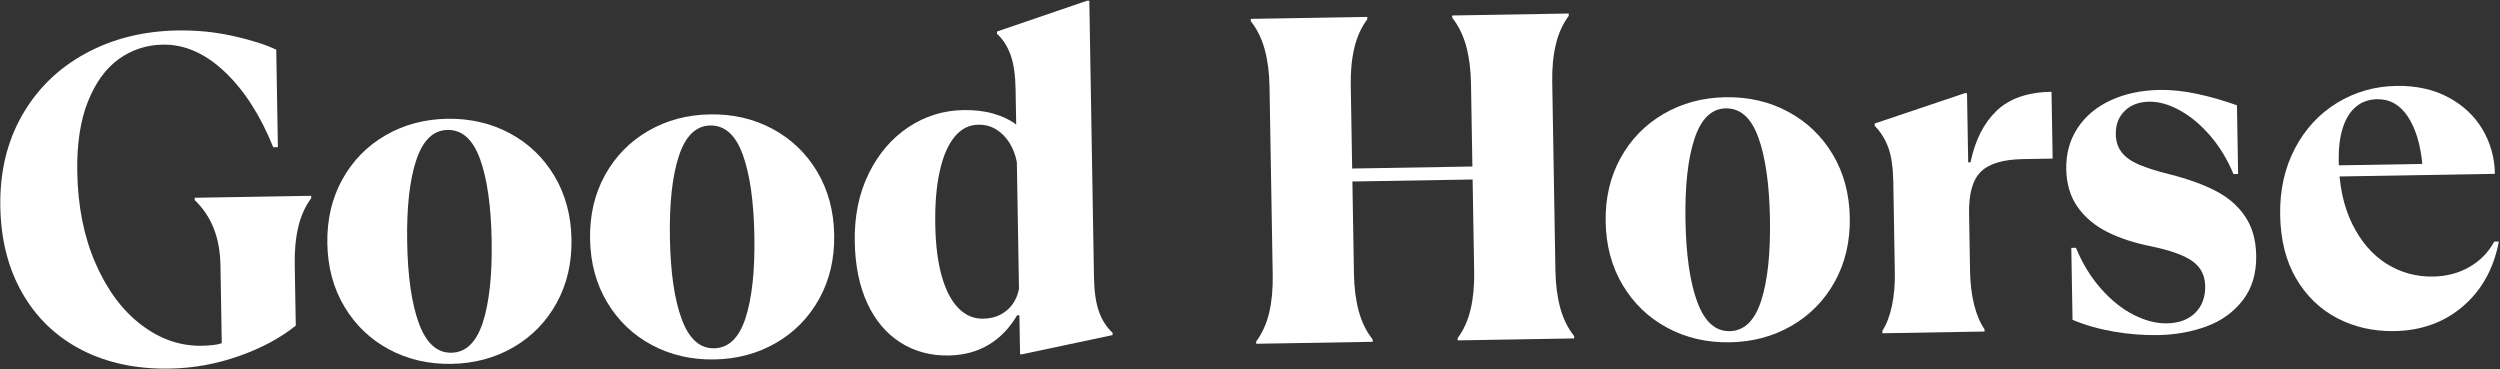
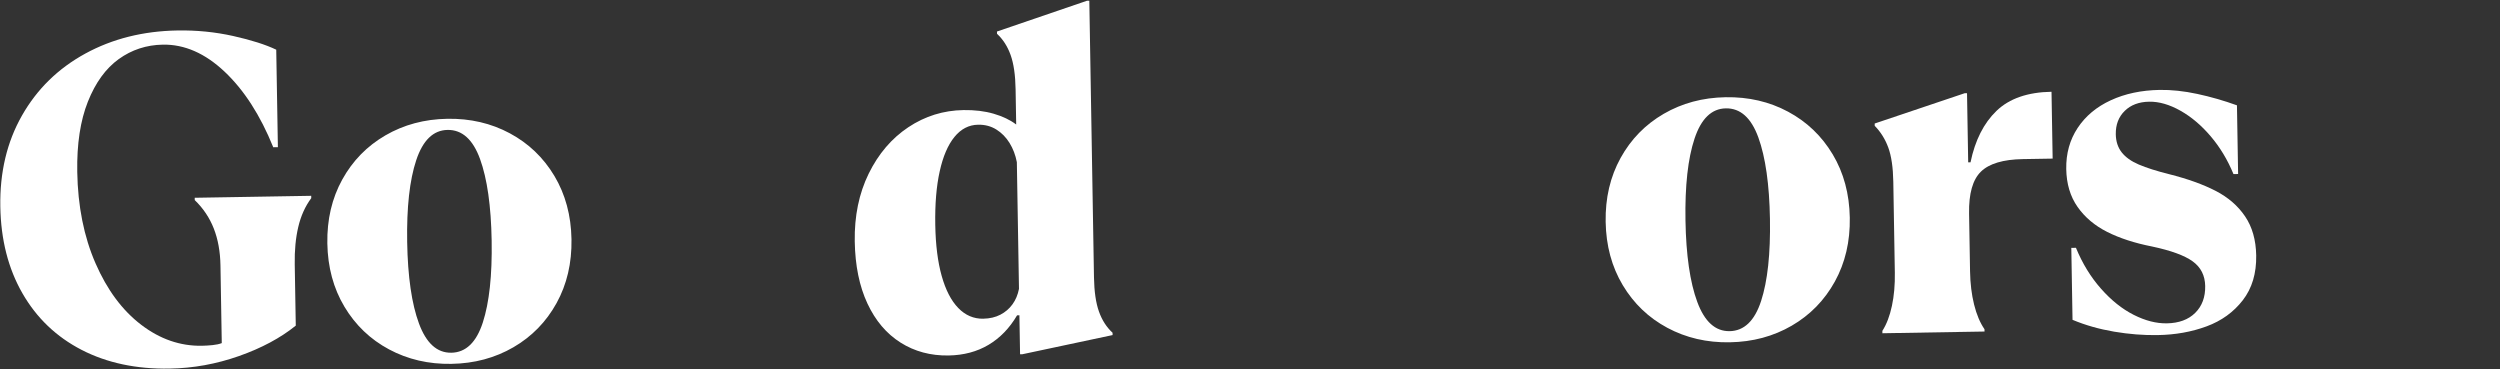
<svg xmlns="http://www.w3.org/2000/svg" width="2052" height="303" viewBox="0 0 2052 303" fill="none">
  <rect x="0" y="0" width="2052" height="303" fill="#333333" stroke="none" />
  <path d="M139.32 302.56C111.89 303.02 87.79 297.9 67.03 287.2C46.27 276.5 30.06 261.02 18.42 240.76C6.77 220.51 0.72 196.79 0.26 169.61C-0.22 141.42 5.71 116.49 18.05 94.81C30.38 73.13 47.69 56.2 69.97 44.01C92.25 31.82 117.48 25.49 145.68 25.01C161.43 24.74 176.7 26.27 191.49 29.57C206.28 32.88 218.03 36.62 226.74 40.79L228.09 120.8L224.28 120.86C213.67 94.62 200.37 73.95 184.36 58.84C168.35 43.74 151.46 36.34 133.68 36.64C120.21 36.87 108.15 40.82 97.48 48.49C86.81 56.17 78.37 67.81 72.15 83.41C65.94 99.01 63.02 118.24 63.41 141.1C63.89 169.29 68.88 194.3 78.4 216.11C87.91 237.93 100.39 254.74 115.84 266.54C131.28 278.35 147.89 284.1 165.68 283.8C168.47 283.75 171.39 283.58 174.44 283.27C177.48 282.97 180.01 282.41 182.03 281.62L180.96 217.99C180.77 206.56 178.94 196.43 175.49 187.6C172.04 178.77 166.82 170.98 159.85 164.24L159.82 162.33L255.45 160.72L255.48 162.63C250.51 169.32 246.96 177.2 244.83 186.25C242.69 195.31 241.72 205.55 241.92 216.98L242.77 267.27C230.24 277.39 214.69 285.72 196.12 292.26C177.56 298.8 158.62 302.23 139.32 302.55V302.56Z" fill="white" />
  <path d="M370.57 298.66C351.77 298.98 334.69 295.01 319.3 286.76C303.91 278.51 291.72 266.83 282.7 251.74C273.68 236.65 269.01 219.33 268.68 199.77C268.35 180.21 272.44 162.74 280.94 147.35C289.44 131.96 301.25 119.89 316.34 111.12C331.44 102.36 348.38 97.81 367.18 97.5C385.97 97.18 403.07 101.15 418.45 109.4C433.83 117.66 446.03 129.32 455.05 144.41C464.07 159.5 468.74 176.83 469.08 196.38C469.41 215.94 465.32 233.41 456.82 248.8C448.31 264.19 436.51 276.27 421.42 285.03C406.32 293.79 389.38 298.34 370.58 298.65L370.57 298.66ZM370.42 289.52C382.36 289.32 390.98 281.04 396.3 264.69C401.61 248.34 404.03 225.94 403.55 197.49C403.07 169.05 399.89 146.74 394.04 130.58C388.17 114.42 379.27 106.44 367.34 106.64C355.66 106.84 347.1 115.12 341.65 131.46C336.21 147.81 333.73 170.22 334.21 198.66C334.69 227.11 337.92 249.41 343.91 265.57C349.9 281.73 358.73 289.71 370.42 289.51V289.52Z" fill="white" />
-   <path d="M586.21 295.03C567.41 295.35 550.33 291.38 534.94 283.13C519.56 274.88 507.36 263.2 498.34 248.12C489.32 233.03 484.65 215.71 484.32 196.15C483.99 176.59 488.08 159.12 496.58 143.73C505.08 128.34 516.89 116.27 531.98 107.5C547.08 98.74 564.02 94.19 582.82 93.88C601.61 93.56 618.71 97.53 634.09 105.78C649.47 114.04 661.67 125.7 670.69 140.79C679.71 155.88 684.38 173.21 684.71 192.76C685.04 212.32 680.95 229.79 672.45 245.18C663.94 260.57 652.14 272.65 637.05 281.41C621.95 290.17 605.01 294.72 586.21 295.03ZM586.06 285.88C598 285.68 606.62 277.4 611.94 261.05C617.25 244.7 619.67 222.3 619.19 193.86C618.71 165.42 615.53 143.11 609.68 126.95C603.82 110.79 594.92 102.81 582.98 103.01C571.29 103.21 562.73 111.49 557.29 127.83C551.85 144.18 549.37 166.59 549.85 195.03C550.33 223.48 553.56 245.78 559.55 261.94C565.54 278.1 574.37 286.08 586.06 285.88Z" fill="white" />
  <path d="M778.61 291.78C763.88 292.03 750.73 288.5 739.18 281.2C727.62 273.9 718.55 263.2 711.96 249.07C705.37 234.96 701.91 217.99 701.58 198.18C701.23 177.36 705.04 158.81 713.02 142.54C721 126.27 731.84 113.58 745.53 104.45C759.22 95.33 774.32 90.62 790.83 90.35C799.97 90.2 808.24 91.2 815.65 93.36C823.05 95.52 829.2 98.47 834.09 102.2L833.6 73.24C833.4 61.56 832.04 52.18 829.5 45.11C826.96 38.04 823.25 32.26 818.35 27.77L818.32 25.87L892.21 0.61L894.11 0.58L897.94 227.65C898.14 239.34 899.5 248.71 902.04 255.78C904.57 262.85 908.29 268.63 913.19 273.12L913.22 275.03L839.17 290.76L837.27 290.79L836.73 258.79L834.82 258.82C828.65 269.35 820.84 277.41 811.41 283.03C801.98 288.65 791.03 291.57 778.59 291.78H778.61ZM807.07 261.58C812.4 261.49 817.08 260.4 821.12 258.3C825.15 256.2 828.47 253.35 831.07 249.75C833.68 246.15 835.44 241.93 836.38 237.08L834.63 133.07C833.51 127.25 831.52 122.01 828.65 117.36C825.77 112.71 822.16 109.03 817.79 106.3C813.42 103.58 808.44 102.27 802.86 102.36C795.24 102.49 788.75 105.84 783.41 112.41C778.05 118.98 774.02 128.38 771.31 140.63C768.59 152.87 767.38 167.5 767.67 184.52C767.95 201.03 769.71 215.04 772.95 226.54C776.19 238.05 780.72 246.8 786.54 252.8C792.36 258.8 799.2 261.73 807.08 261.6L807.07 261.58Z" fill="white" />
-   <path d="M1031.08 280.28C1036.05 273.59 1039.6 265.72 1041.73 256.66C1043.87 247.61 1044.84 237.36 1044.64 225.93L1042.03 71.25C1041.84 59.82 1040.52 49.62 1038.08 40.64C1035.64 31.67 1031.83 23.92 1026.64 17.39L1026.61 15.49L1122.24 13.88L1122.27 15.78C1117.3 22.47 1113.75 30.35 1111.62 39.4C1109.48 48.46 1108.51 58.7 1108.71 70.13L1109.86 138.33L1208.54 136.67L1207.39 68.47C1207.2 57.04 1205.88 46.84 1203.44 37.86C1201 28.89 1197.19 21.14 1192 14.61L1191.97 12.71L1287.6 11.1L1287.63 13C1282.66 19.69 1279.11 27.57 1276.98 36.62C1274.84 45.68 1273.87 55.92 1274.07 67.35L1276.68 222.03C1276.87 233.46 1278.19 243.67 1280.63 252.64C1283.07 261.62 1286.88 269.37 1292.07 275.88L1292.1 277.78L1196.47 279.39L1196.44 277.49C1201.41 270.8 1204.96 262.93 1207.09 253.87C1209.23 244.82 1210.2 234.57 1210 223.14L1208.72 147.32L1110.04 148.98L1111.32 224.8C1111.51 236.23 1112.83 246.44 1115.27 255.41C1117.71 264.39 1121.52 272.14 1126.71 278.65L1126.74 280.55L1031.11 282.16L1031.08 280.26V280.28Z" fill="white" />
  <path d="M1419.81 280.96C1401.01 281.28 1383.93 277.31 1368.54 269.06C1353.16 260.81 1340.96 249.13 1331.94 234.04C1322.92 218.95 1318.25 201.63 1317.92 182.07C1317.59 162.51 1321.68 145.04 1330.18 129.65C1338.68 114.26 1350.49 102.19 1365.58 93.42C1380.68 84.66 1397.62 80.11 1416.42 79.8C1435.21 79.48 1452.31 83.45 1467.69 91.7C1483.07 99.96 1495.27 111.62 1504.29 126.71C1513.31 141.8 1517.98 159.13 1518.31 178.68C1518.64 198.24 1514.55 215.71 1506.05 231.1C1497.54 246.49 1485.74 258.57 1470.65 267.33C1455.55 276.09 1438.61 280.64 1419.81 280.95V280.96ZM1419.65 271.82C1431.59 271.62 1440.21 263.34 1445.53 246.99C1450.84 230.64 1453.26 208.24 1452.78 179.79C1452.3 151.35 1449.12 129.04 1443.27 112.88C1437.41 96.72 1428.51 88.74 1416.57 88.94C1404.88 89.14 1396.32 97.42 1390.88 113.76C1385.44 130.11 1382.96 152.52 1383.44 180.96C1383.92 209.41 1387.15 231.71 1393.14 247.87C1399.13 264.03 1407.96 272.01 1419.65 271.81V271.82Z" fill="white" />
  <path d="M1545.03 271.61C1548.49 266.22 1551.11 259.38 1552.88 251.09C1554.65 242.81 1555.45 233.71 1555.28 223.8L1554.02 149.13C1553.82 137.45 1552.46 128.14 1549.93 121.19C1547.39 114.25 1543.67 108.28 1538.77 103.28L1538.74 101.38L1612.63 76.51L1614.53 76.48L1615.49 133.25L1617.4 133.22C1621.15 115.12 1628.29 101.02 1638.79 90.94C1649.29 80.86 1664.32 75.65 1683.88 75.32L1684.81 130.18L1660.43 130.59C1644.17 130.86 1632.67 134.3 1625.93 140.89C1619.18 147.48 1615.94 158.91 1616.22 175.16L1617.02 222.78C1617.19 232.69 1618.29 241.75 1620.33 249.97C1622.38 258.19 1625.22 264.94 1628.87 270.22L1628.9 272.12L1545.08 273.53L1545.05 271.63L1545.03 271.61Z" fill="white" />
  <path d="M1771.08 275.04C1759.39 275.24 1747.44 274.3 1735.21 272.22C1722.98 270.14 1711.62 266.9 1701.13 262.51L1700.13 203.46L1703.94 203.4C1709.24 216.27 1716.09 227.46 1724.51 236.97C1732.92 246.49 1741.87 253.64 1751.36 258.43C1760.84 263.23 1769.9 265.55 1778.53 265.4C1788.44 265.23 1796.2 262.38 1801.82 256.81C1807.44 251.25 1810.18 243.9 1810.02 234.76C1809.87 226.13 1806.45 219.38 1799.77 214.54C1793.08 209.7 1781.96 205.63 1766.41 202.33C1752.13 199.52 1739.87 195.54 1729.62 190.38C1719.37 185.22 1711.25 178.37 1705.26 169.83C1699.27 161.3 1696.18 150.93 1695.97 138.74C1695.76 126.04 1698.86 114.81 1705.31 105.05C1711.75 95.29 1720.83 87.7 1732.56 82.29C1744.28 76.89 1757.63 74.06 1772.62 73.8C1782.27 73.64 1792.58 74.74 1803.54 77.09C1814.5 79.45 1825.36 82.57 1836.09 86.45L1837.04 142.83L1833.23 142.89C1828.46 131.29 1822.25 120.97 1814.61 111.96C1806.96 102.94 1798.65 95.91 1789.67 90.85C1780.69 85.8 1772.14 83.33 1764.01 83.47C1755.63 83.61 1748.94 86.14 1743.94 91.05C1738.94 95.97 1736.51 102.36 1736.64 110.23C1736.74 116.08 1738.34 121 1741.46 125.01C1744.58 129.02 1749.27 132.38 1755.54 135.06C1761.81 137.75 1770.17 140.4 1780.64 143.02C1795.69 146.83 1808.34 151.38 1818.6 156.67C1828.85 161.96 1836.91 168.94 1842.77 177.61C1848.63 186.28 1851.67 196.96 1851.89 209.66C1852.14 224.39 1848.47 236.65 1840.89 246.43C1833.3 256.22 1823.39 263.37 1811.14 267.89C1798.89 272.41 1785.53 274.8 1771.05 275.04H1771.08Z" fill="white" />
-   <path d="M1965.38 271.76C1948.1 272.05 1932.42 268.51 1918.33 261.12C1904.23 253.73 1893 242.87 1884.62 228.53C1876.24 214.19 1871.89 196.86 1871.55 176.54C1871.21 156.22 1875.22 138.05 1883.59 122.03C1891.95 106.01 1903.5 93.49 1918.21 84.48C1932.92 75.47 1949.17 70.81 1966.95 70.51C1983.2 70.24 1997.42 73.37 2009.6 79.89C2021.78 86.42 2031.13 95.22 2037.68 106.28C2044.21 117.35 2047.6 129.49 2047.82 142.69L1901.14 145.16L1900.99 136.02L1988.24 134.55C1986.69 118.32 1982.73 105.36 1976.34 95.69C1969.95 86.02 1961.55 81.27 1951.14 81.44C1944.28 81.56 1938.47 83.62 1933.71 87.64C1928.95 91.66 1925.36 97.44 1922.95 104.97C1920.54 112.51 1919.42 121.61 1919.6 132.27C1919.94 152.34 1923.66 169.55 1930.76 183.91C1937.86 198.27 1947.19 209.11 1958.75 216.4C1970.31 223.7 1983.07 227.23 1997.04 227C2008.21 226.81 2018.2 224.17 2027.01 219.06C2035.81 213.96 2042.56 207.05 2047.24 198.33L2051.05 198.27C2046.85 220.44 2037.05 238.14 2021.65 251.36C2006.25 264.58 1987.5 271.37 1965.4 271.74L1965.38 271.76Z" fill="white" />
</svg>